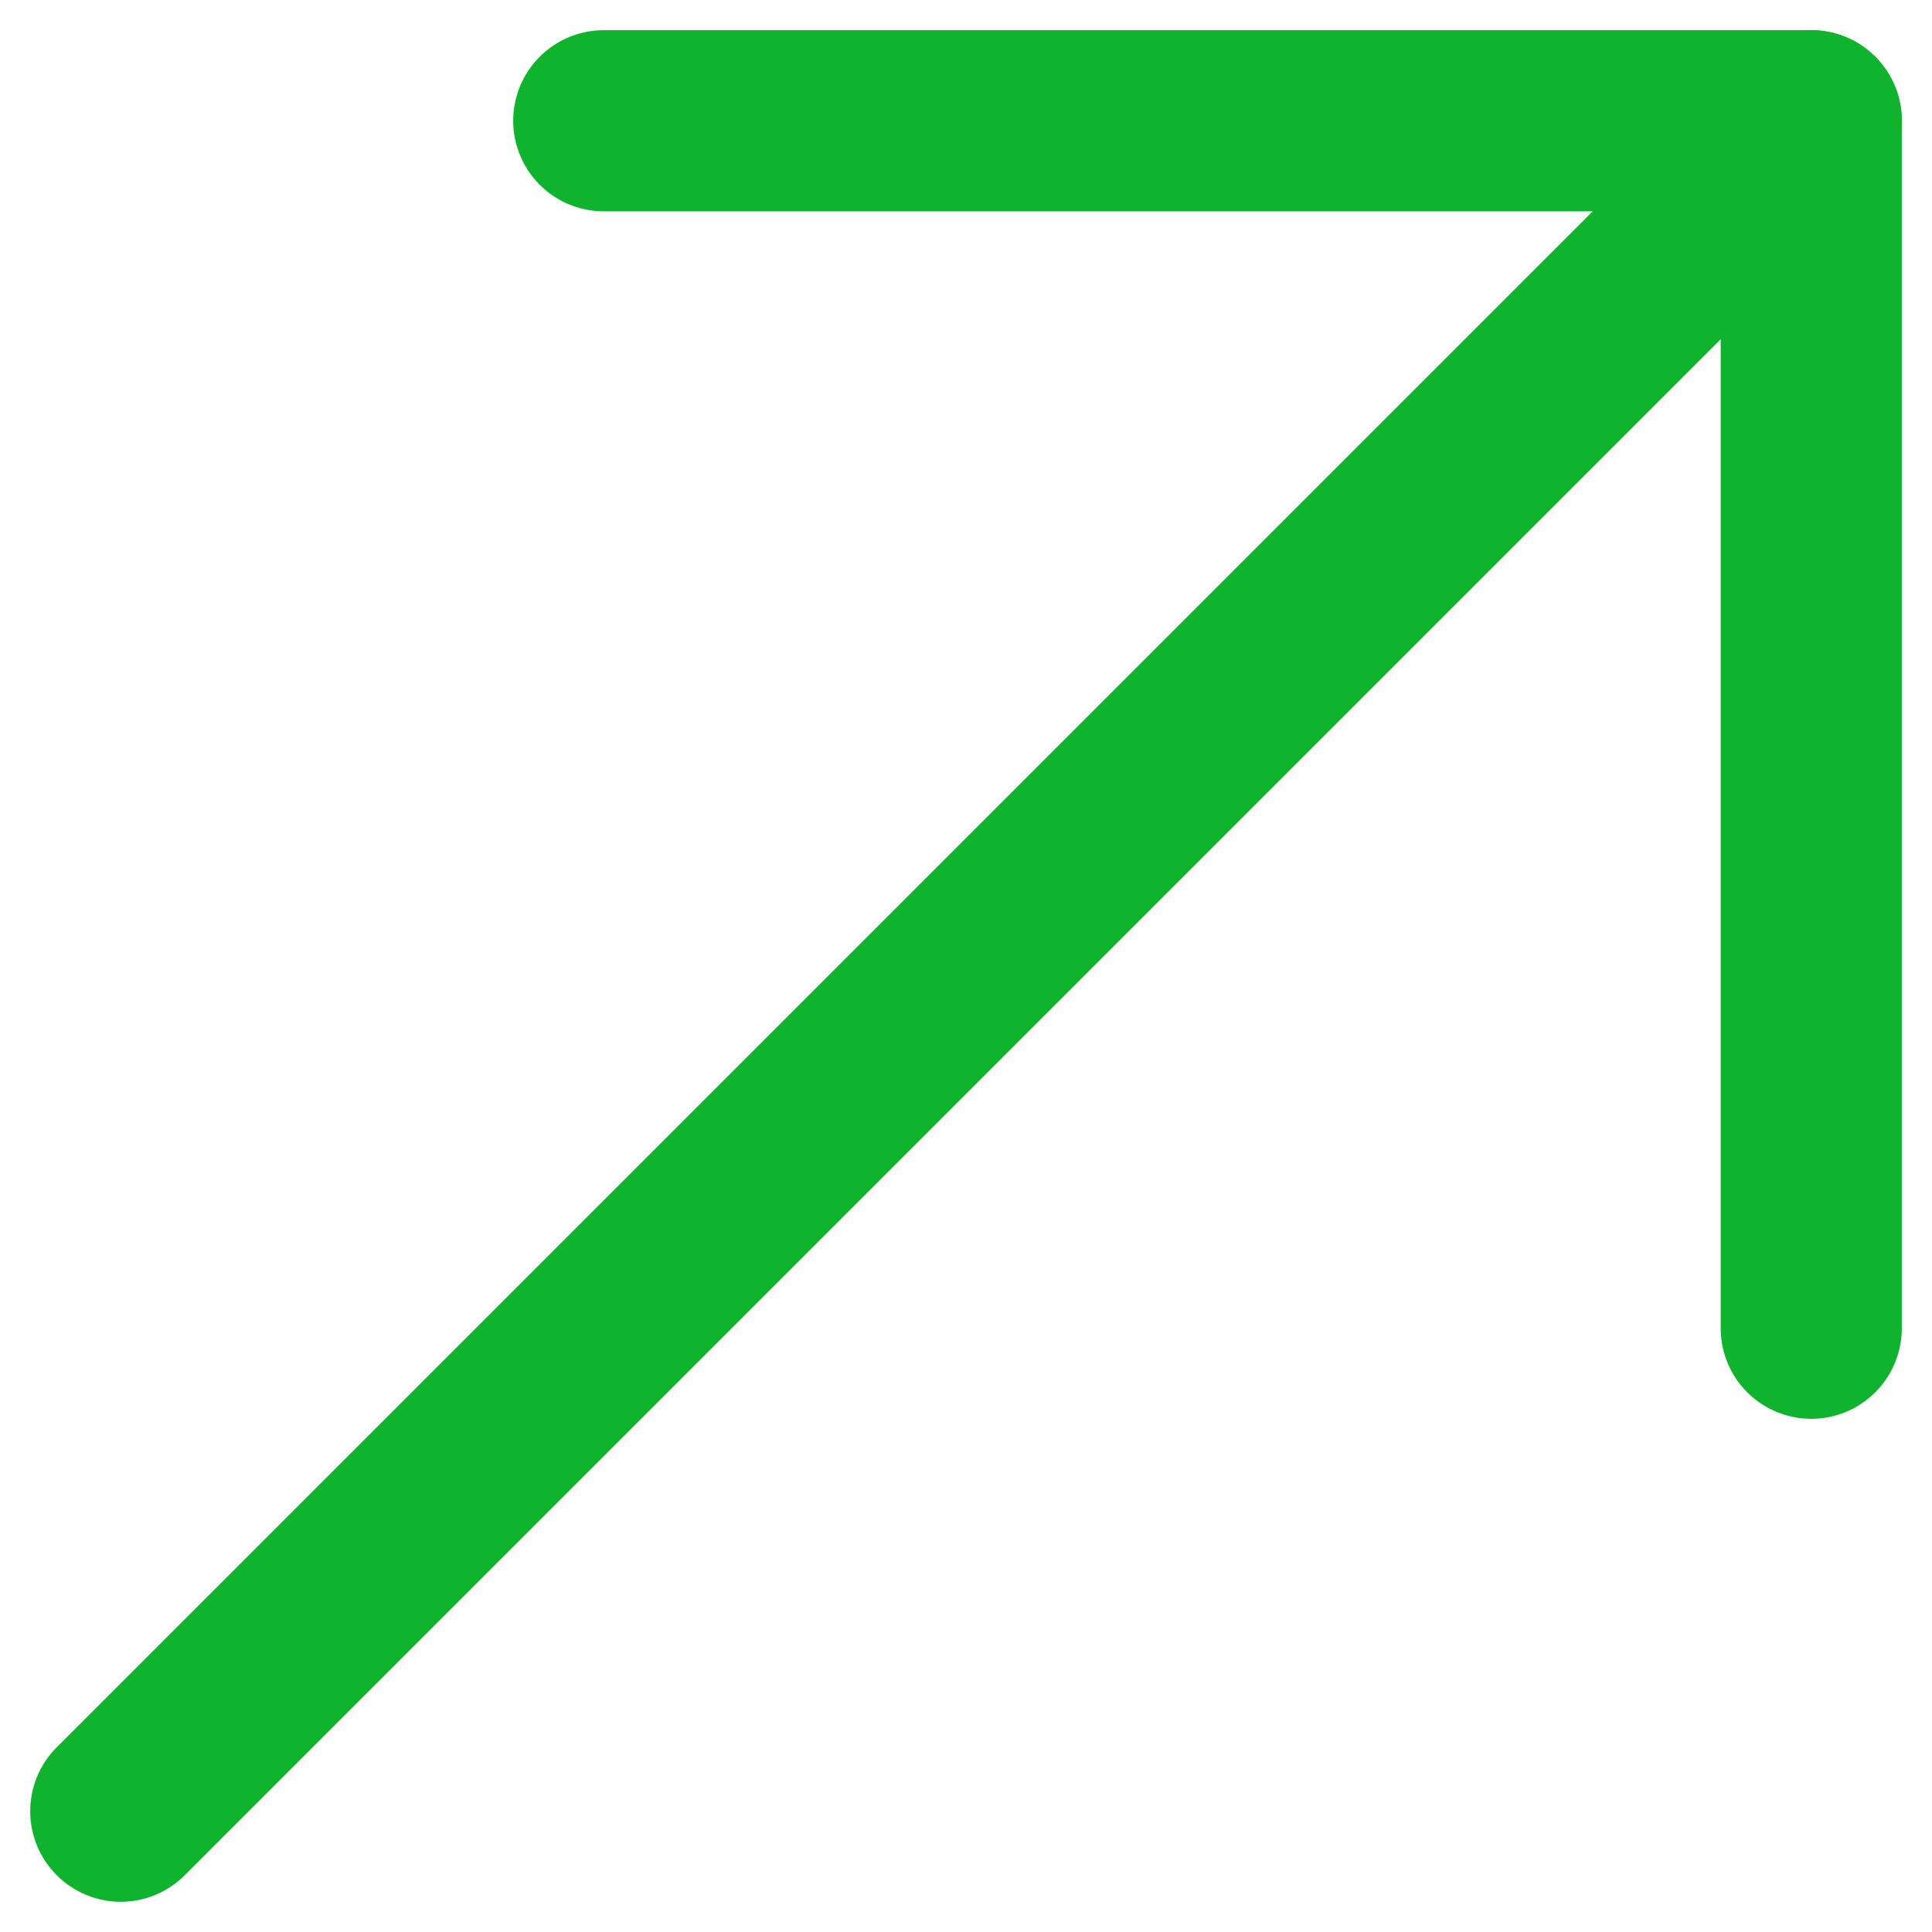
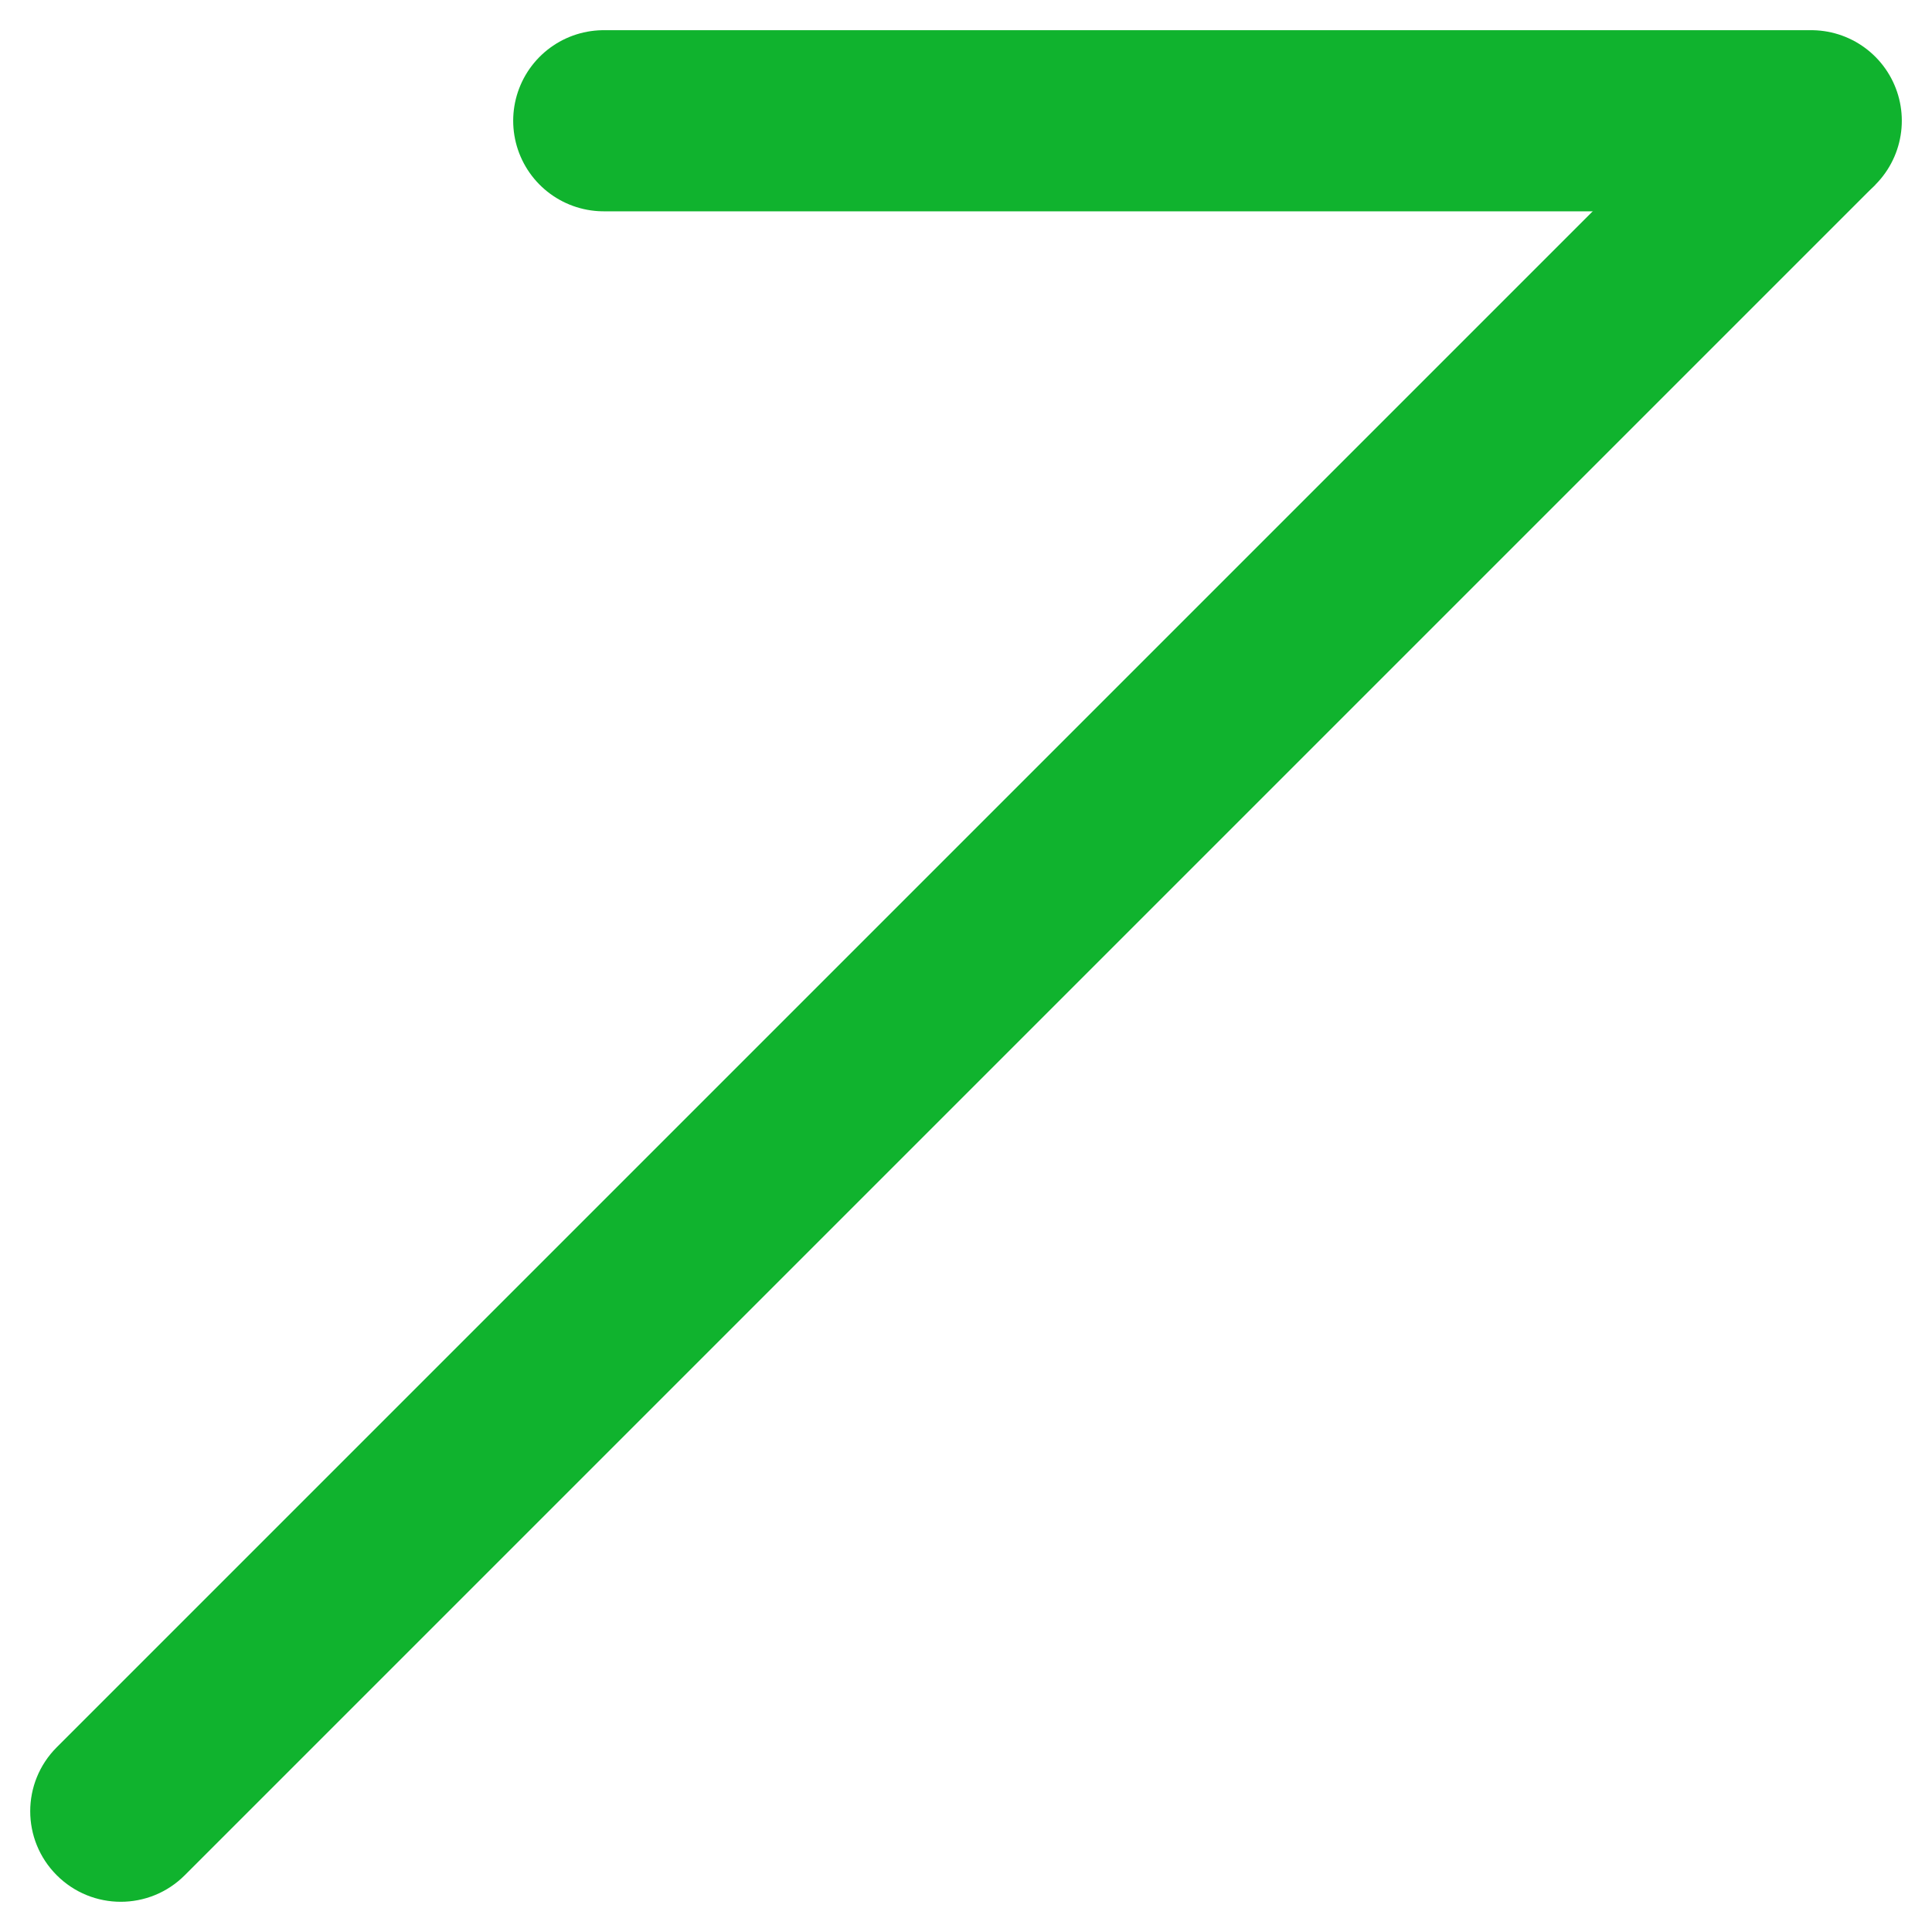
<svg xmlns="http://www.w3.org/2000/svg" width="16" height="16" viewBox="0 0 16 16" fill="none">
  <path d="M1.53 15.53C1.237 15.823 0.763 15.823 0.47 15.53C0.177 15.237 0.177 14.763 0.47 14.47L1.53 15.53ZM0.47 14.47L14.47 0.47L15.53 1.53L1.53 15.53L0.47 14.47Z" fill="#10B32E" />
-   <path d="M15 11V1" stroke="#10B32E" stroke-width="1.5" stroke-linecap="round" />
  <path d="M5 1L15 1" stroke="#10B32E" stroke-width="1.5" stroke-linecap="round" />
</svg>